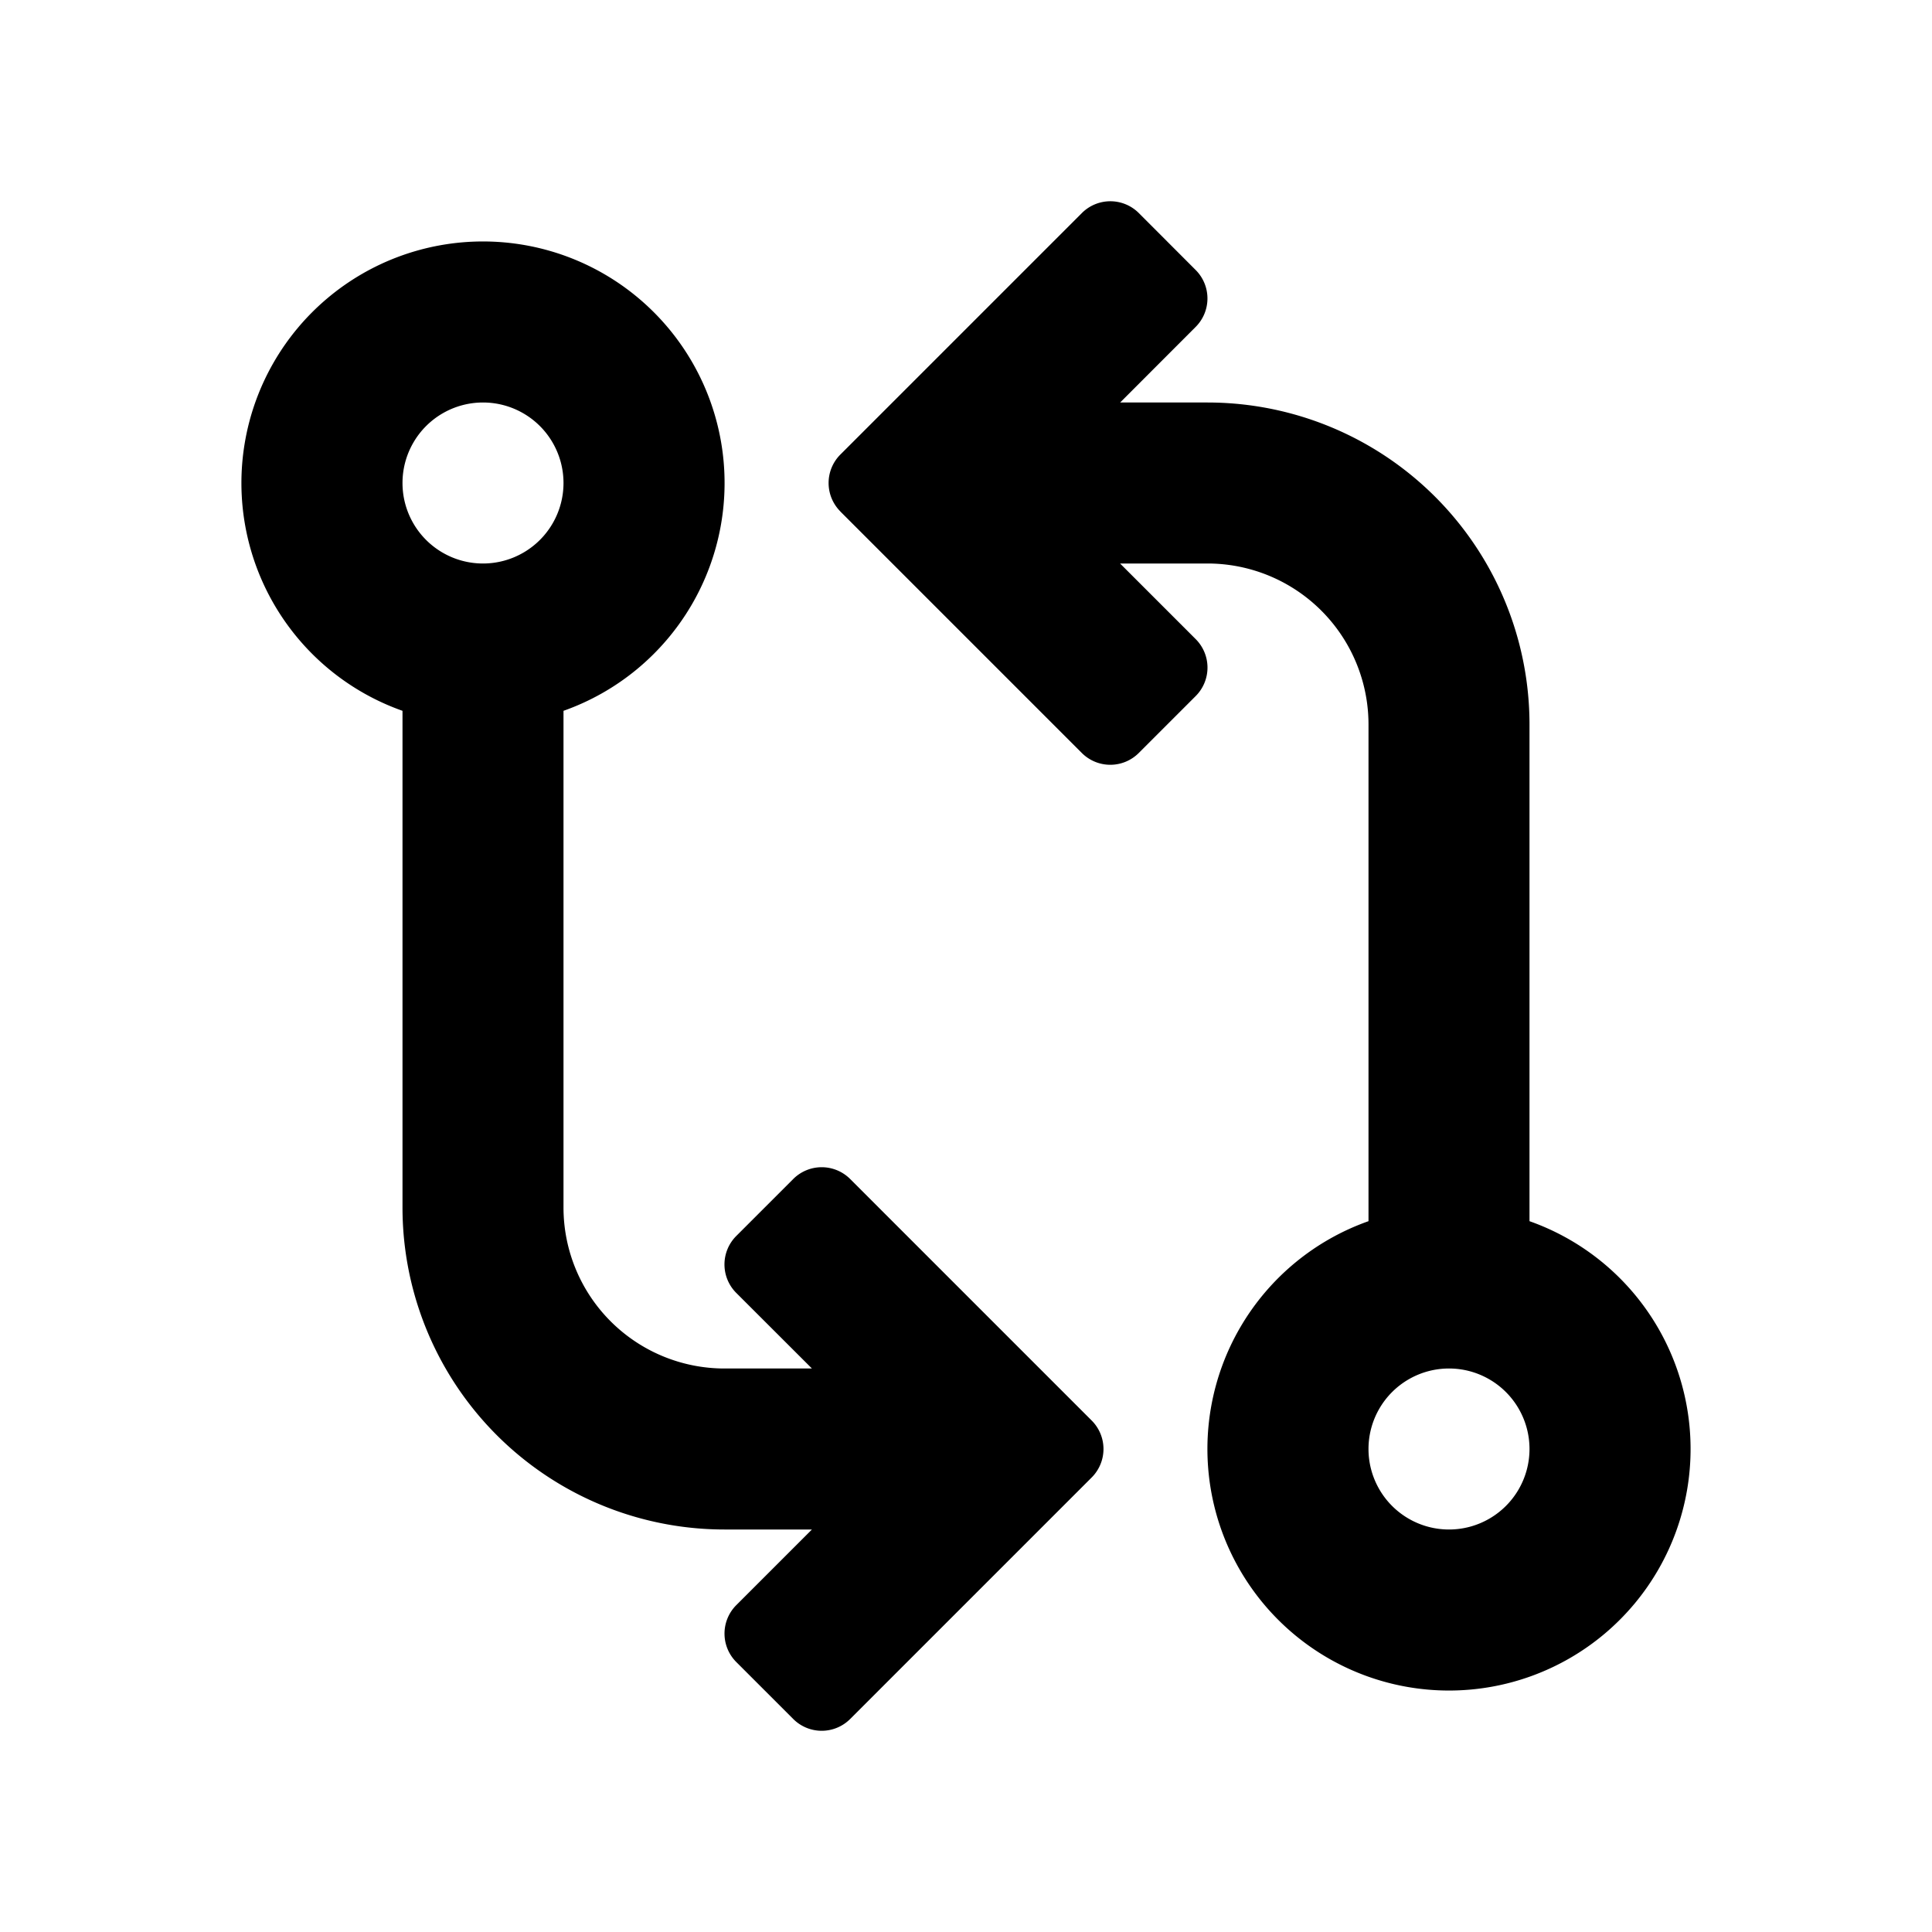
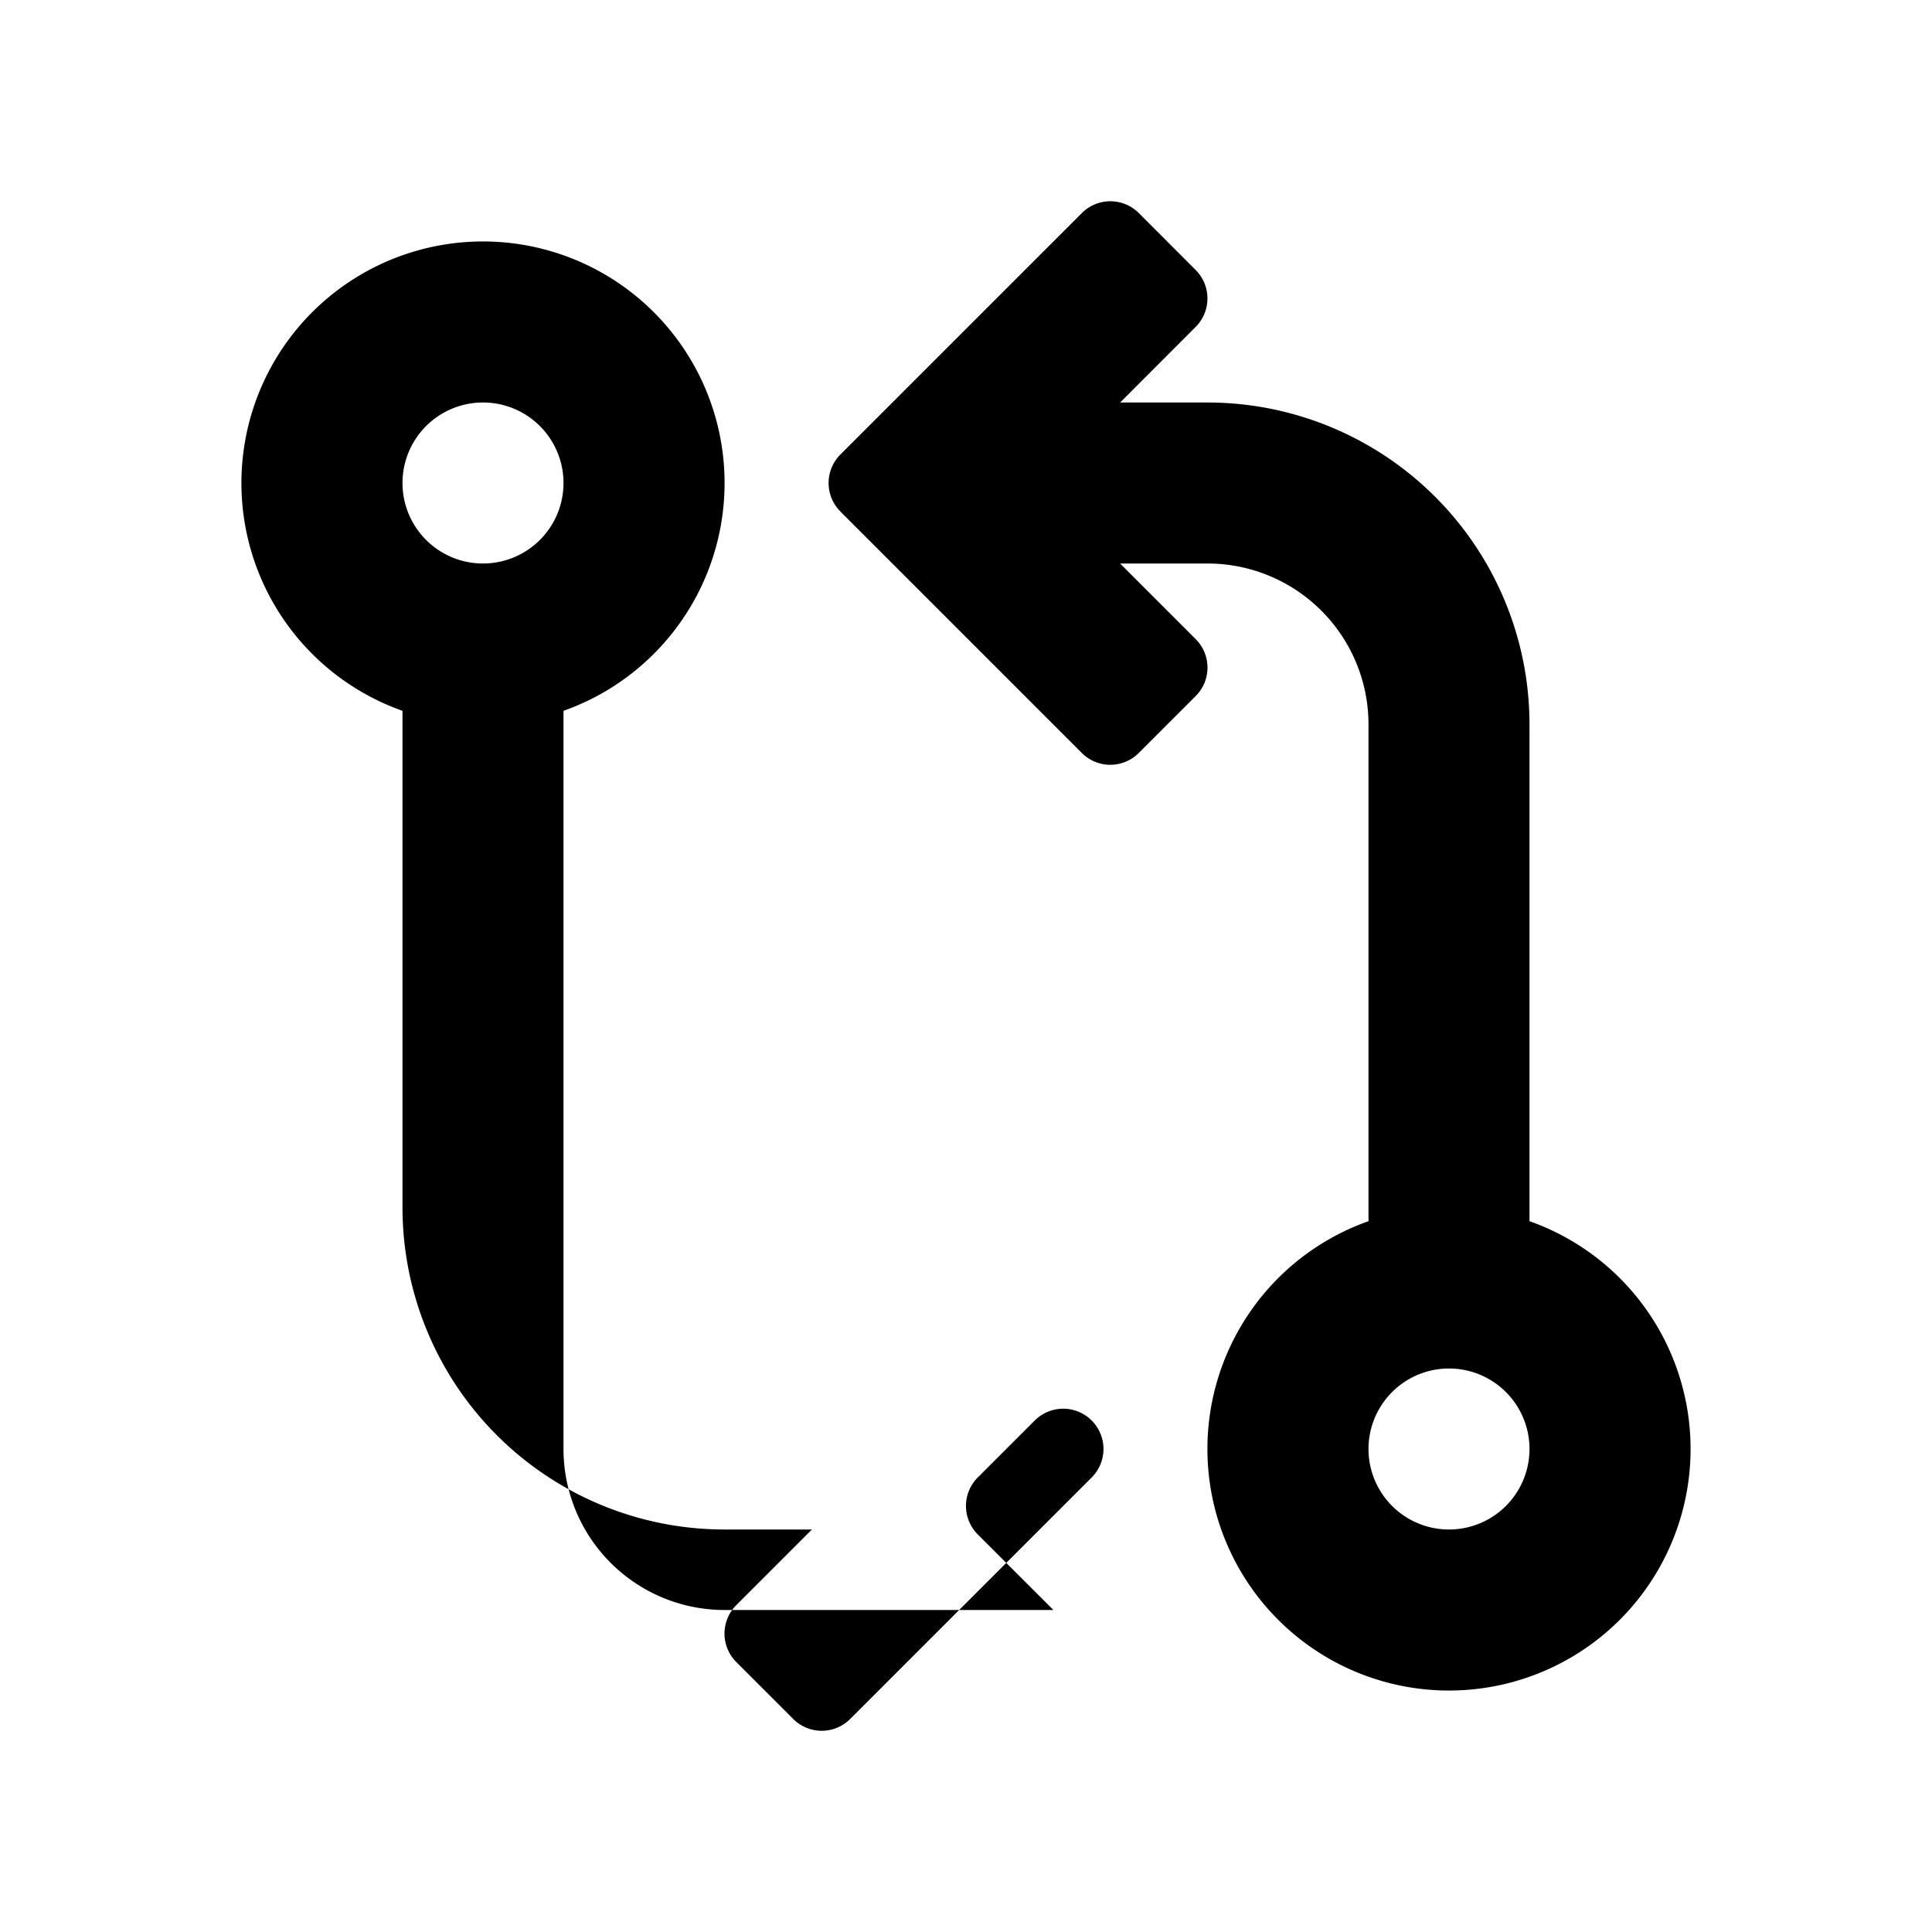
<svg xmlns="http://www.w3.org/2000/svg" width="24" height="24" class="wd-icon-compare-files wd-icon" focusable="false" role="presentation" viewBox="0 0 24 24">
  <g class="wd-icon-container">
-     <path fill-rule="evenodd" d="M10.44 6.354a.5.5 0 0 1 0-.708l3-3a.5.5 0 0 1 .706 0l.707.708a.5.5 0 0 1 0 .707L13.915 5H15a4 4 0 0 1 4 4v6.17a3.001 3.001 0 1 1-2 0V9a2 2 0 0 0-2-2h-1.086l.94.94a.5.5 0 0 1 0 .706l-.708.708a.5.5 0 0 1-.707 0l-3-3zM19 18a1 1 0 1 1-2 0 1 1 0 0 1 2 0zM7 8.83a3.001 3.001 0 1 0-2 0V15a4 4 0 0 0 4 4h1.086l-.94.94a.5.5 0 0 0 0 .706l.708.708a.5.5 0 0 0 .707 0l3-3a.5.5 0 0 0 0-.708l-3-3a.5.5 0 0 0-.707 0l-.708.708a.5.5 0 0 0 0 .707l.94.939H9a2 2 0 0 1-2-2V8.83zM6 7a1 1 0 1 0 0-2 1 1 0 0 0 0 2z" class="wd-icon-fill" clip-rule="evenodd" />
+     <path fill-rule="evenodd" d="M10.44 6.354a.5.5 0 0 1 0-.708l3-3a.5.5 0 0 1 .706 0l.707.708a.5.5 0 0 1 0 .707L13.915 5H15a4 4 0 0 1 4 4v6.17a3.001 3.001 0 1 1-2 0V9a2 2 0 0 0-2-2h-1.086l.94.94a.5.5 0 0 1 0 .706l-.708.708a.5.5 0 0 1-.707 0l-3-3zM19 18a1 1 0 1 1-2 0 1 1 0 0 1 2 0zM7 8.83a3.001 3.001 0 1 0-2 0V15a4 4 0 0 0 4 4h1.086l-.94.94a.5.5 0 0 0 0 .706l.708.708a.5.5 0 0 0 .707 0l3-3a.5.5 0 0 0 0-.708a.5.5 0 0 0-.707 0l-.708.708a.5.5 0 0 0 0 .707l.94.939H9a2 2 0 0 1-2-2V8.83zM6 7a1 1 0 1 0 0-2 1 1 0 0 0 0 2z" class="wd-icon-fill" clip-rule="evenodd" />
  </g>
</svg>